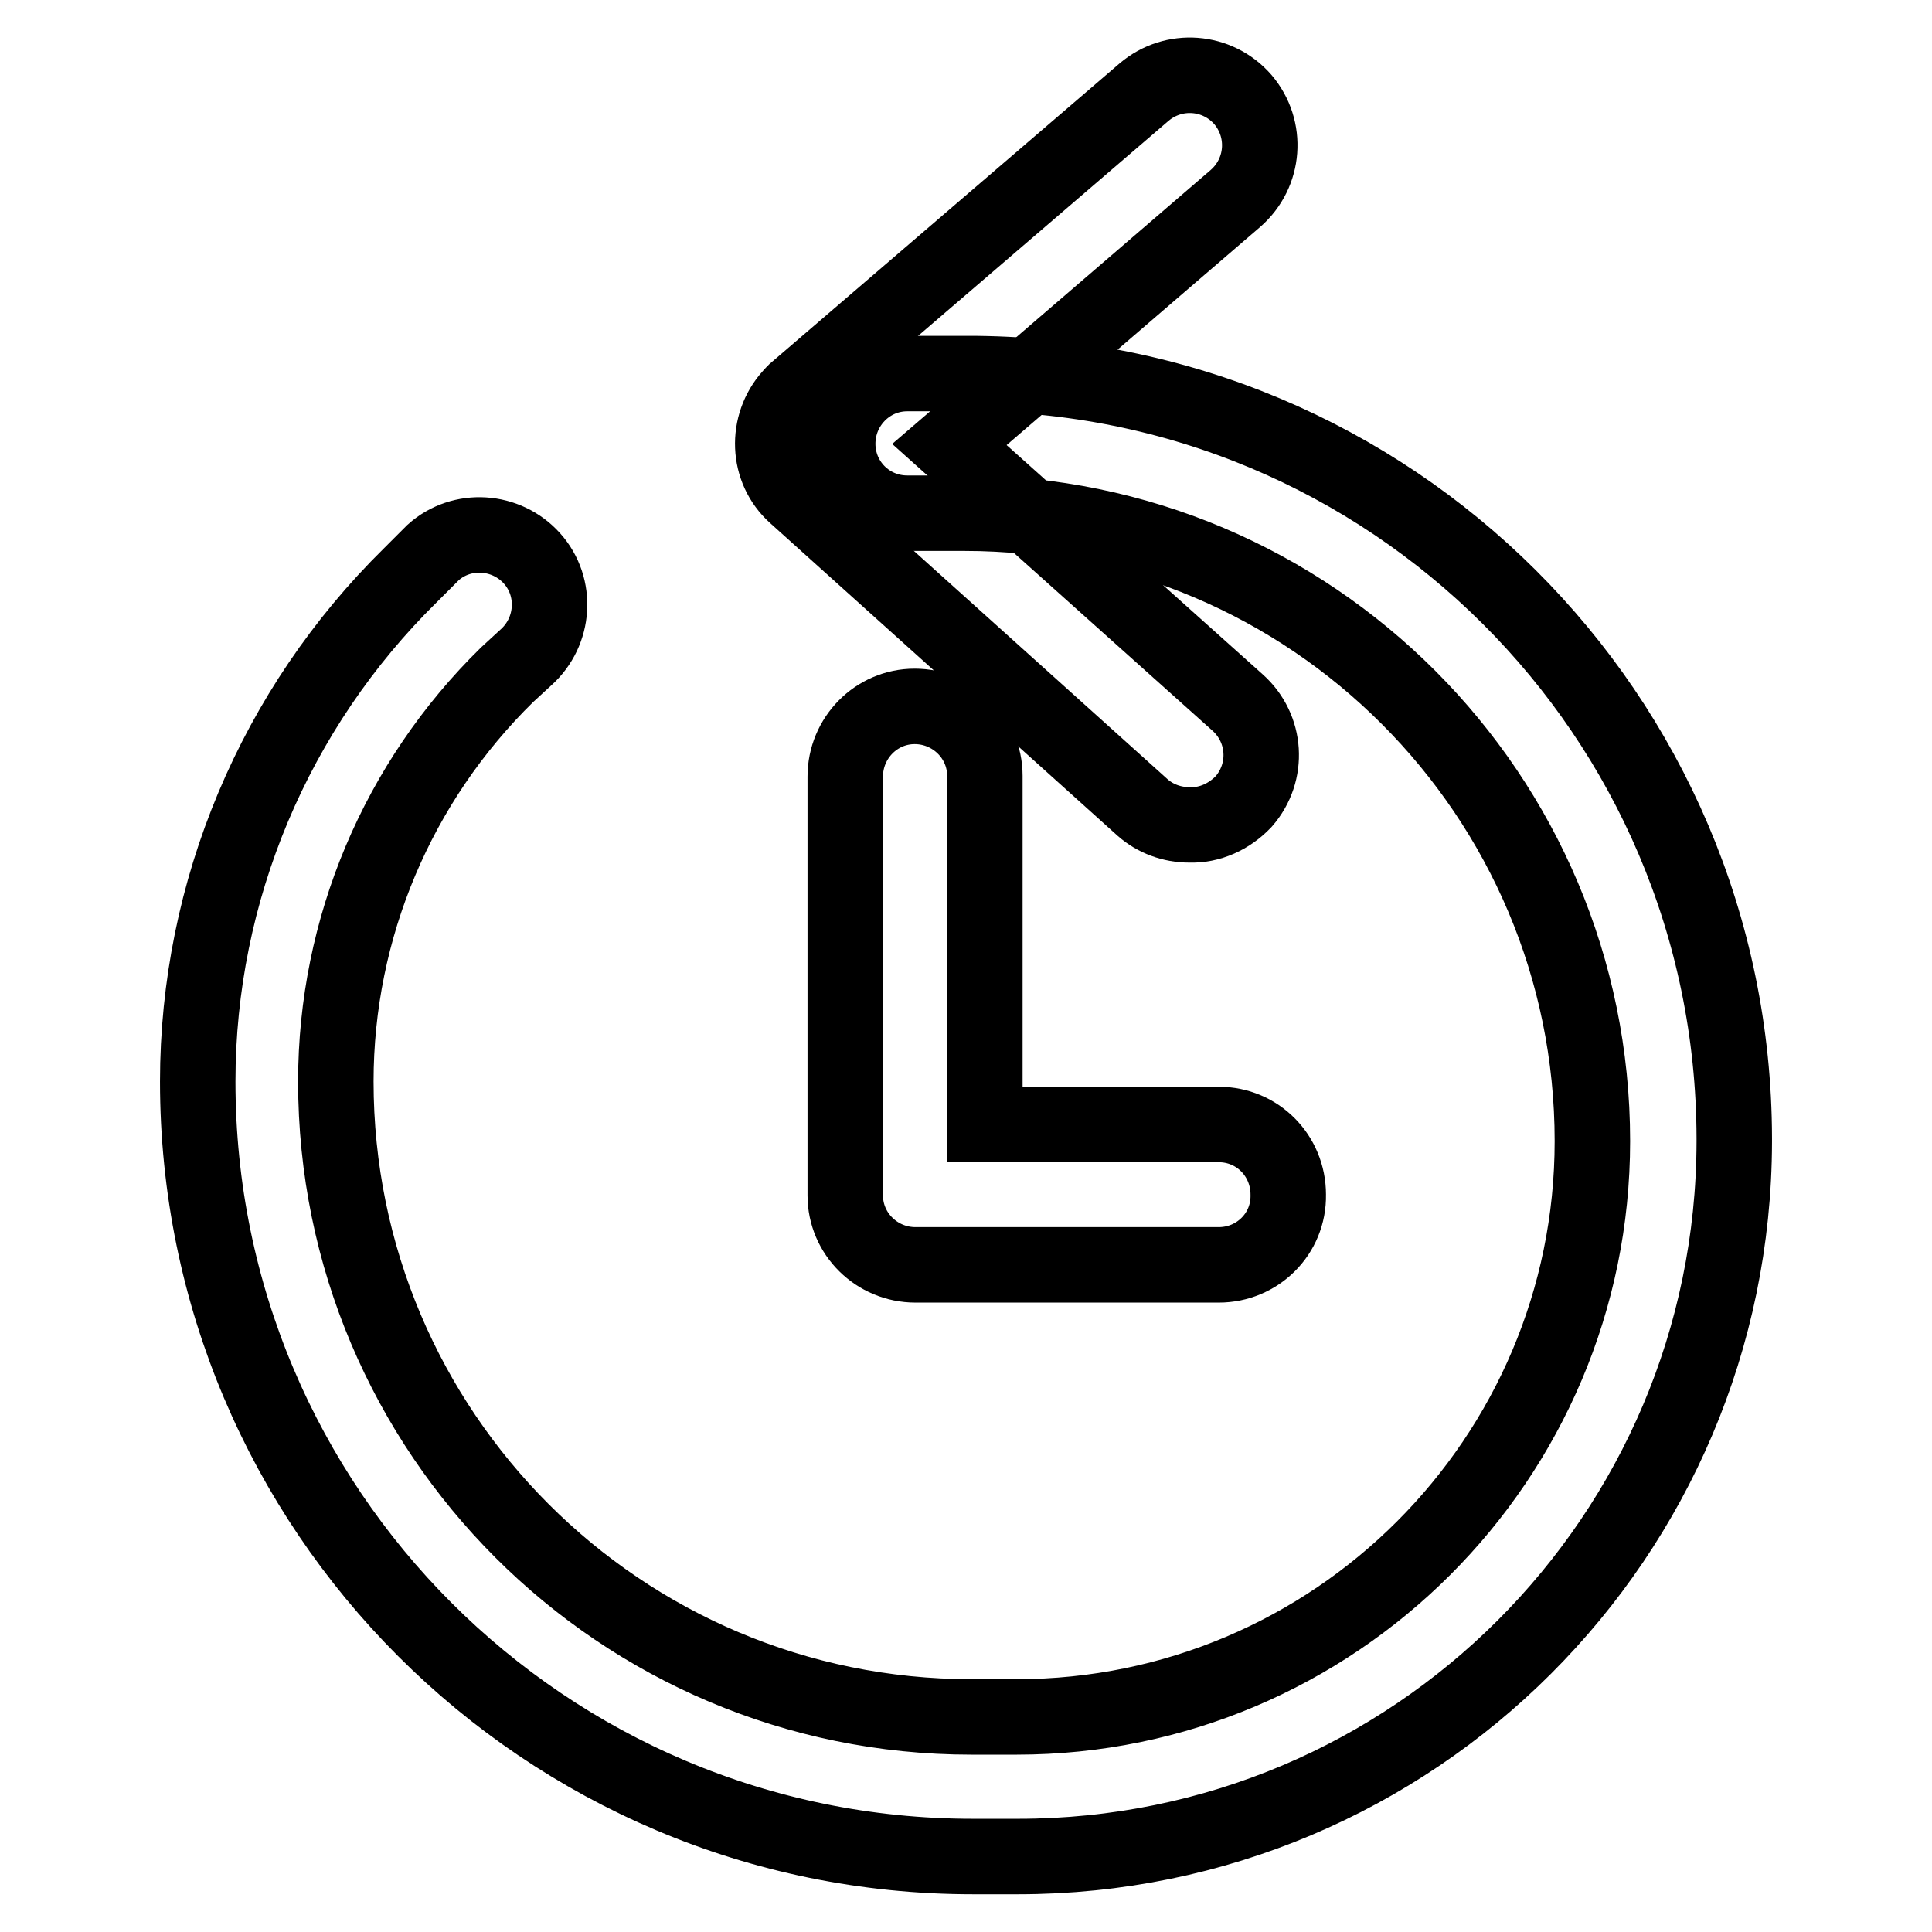
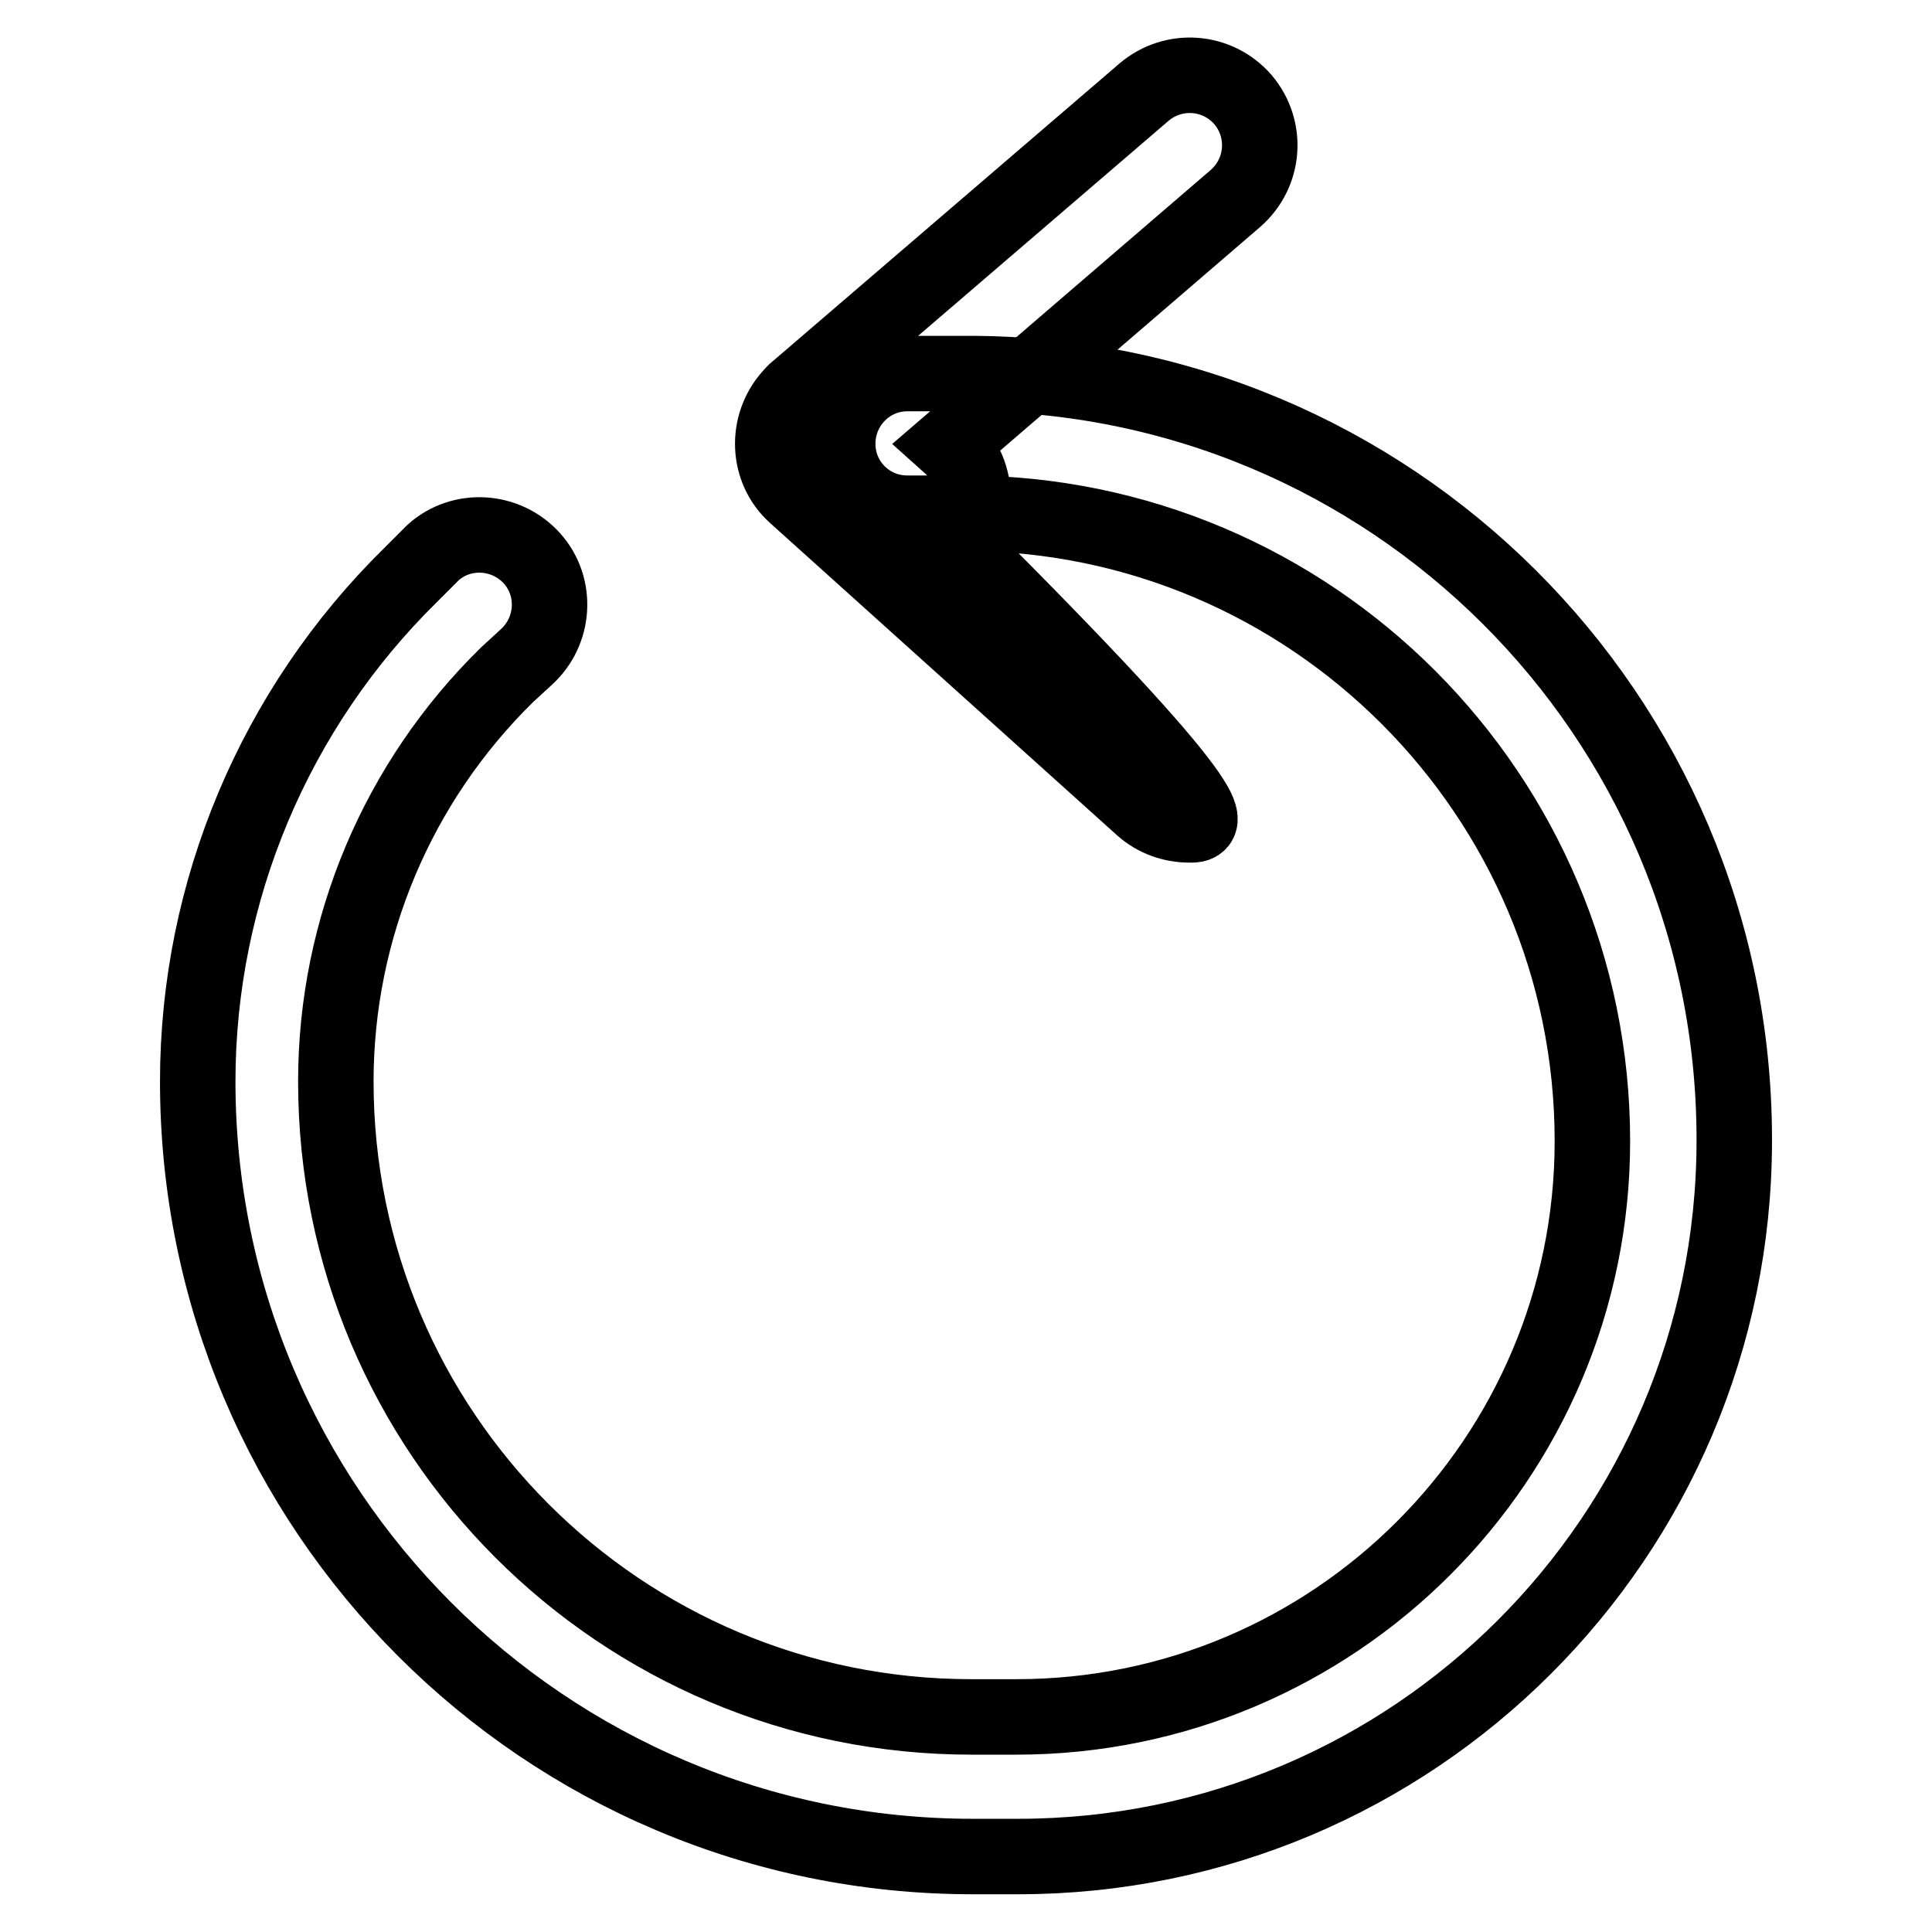
<svg xmlns="http://www.w3.org/2000/svg" version="1.1" x="0px" y="0px" viewBox="0 0 256 256" enable-background="new 0 0 256 256" xml:space="preserve">
  <g>
-     <path stroke-width="10" fill-opacity="0" stroke="#000000" d="M157.6,109.3c-2.3,0-4.5-0.8-6.2-2.3l-46-41.4c-3.8-3.4-4-9.3-0.6-13.1c0.3-0.3,0.5-0.6,0.8-0.8l46-39.5 c3.9-3.3,9.7-2.9,13.1,1c3.3,3.9,2.9,9.7-1,13.1l0,0l-37.9,32.6l38.2,34.2c3.8,3.4,4.2,9.2,0.8,13.1 C162.9,108.2,160.3,109.4,157.6,109.3L157.6,109.3z" />
+     <path stroke-width="10" fill-opacity="0" stroke="#000000" d="M157.6,109.3c-2.3,0-4.5-0.8-6.2-2.3l-46-41.4c-3.8-3.4-4-9.3-0.6-13.1c0.3-0.3,0.5-0.6,0.8-0.8l46-39.5 c3.9-3.3,9.7-2.9,13.1,1c3.3,3.9,2.9,9.7-1,13.1l0,0l-37.9,32.6c3.8,3.4,4.2,9.2,0.8,13.1 C162.9,108.2,160.3,109.4,157.6,109.3L157.6,109.3z" />
    <path stroke-width="10" fill-opacity="0" stroke="#000000" d="M134.9,246h-6c-56.7,0-102.7-46-102.7-102.7l0,0c0-25.2,10.2-49.4,28.2-67.1l3-3c3.8-3.4,9.7-3,13.1,0.8 s3,9.7-0.8,13.1l-2.5,2.3c-14.5,14.2-22.7,33.6-22.7,53.9c0,46.5,37.7,84.2,84.2,84.2h6c42.1,0,76.3-34.2,76.3-76.3 c0-45.8-37.2-83.2-83.2-83.2h-7.6c-5.1,0-9.2-4.1-9.2-9.2c0-5.1,4.1-9.3,9.2-9.3h7.9c56.1-0.1,101.6,45.2,101.7,101.3 c0,0.2,0,0.3,0,0.5C229.7,203.6,187.3,246,134.9,246z" />
-     <path stroke-width="10" fill-opacity="0" stroke="#000000" d="M161.5,167.6h-40.2c-5.1,0-9.3-4.1-9.3-9.2l0,0v-55.5c0-5.1,4.1-9.3,9.2-9.3c5.1,0,9.3,4.1,9.3,9.2 c0,0,0,0,0,0v46.2h31c5.1,0,9.2,4.1,9.2,9.3C170.8,163.5,166.6,167.6,161.5,167.6z" />
  </g>
</svg>